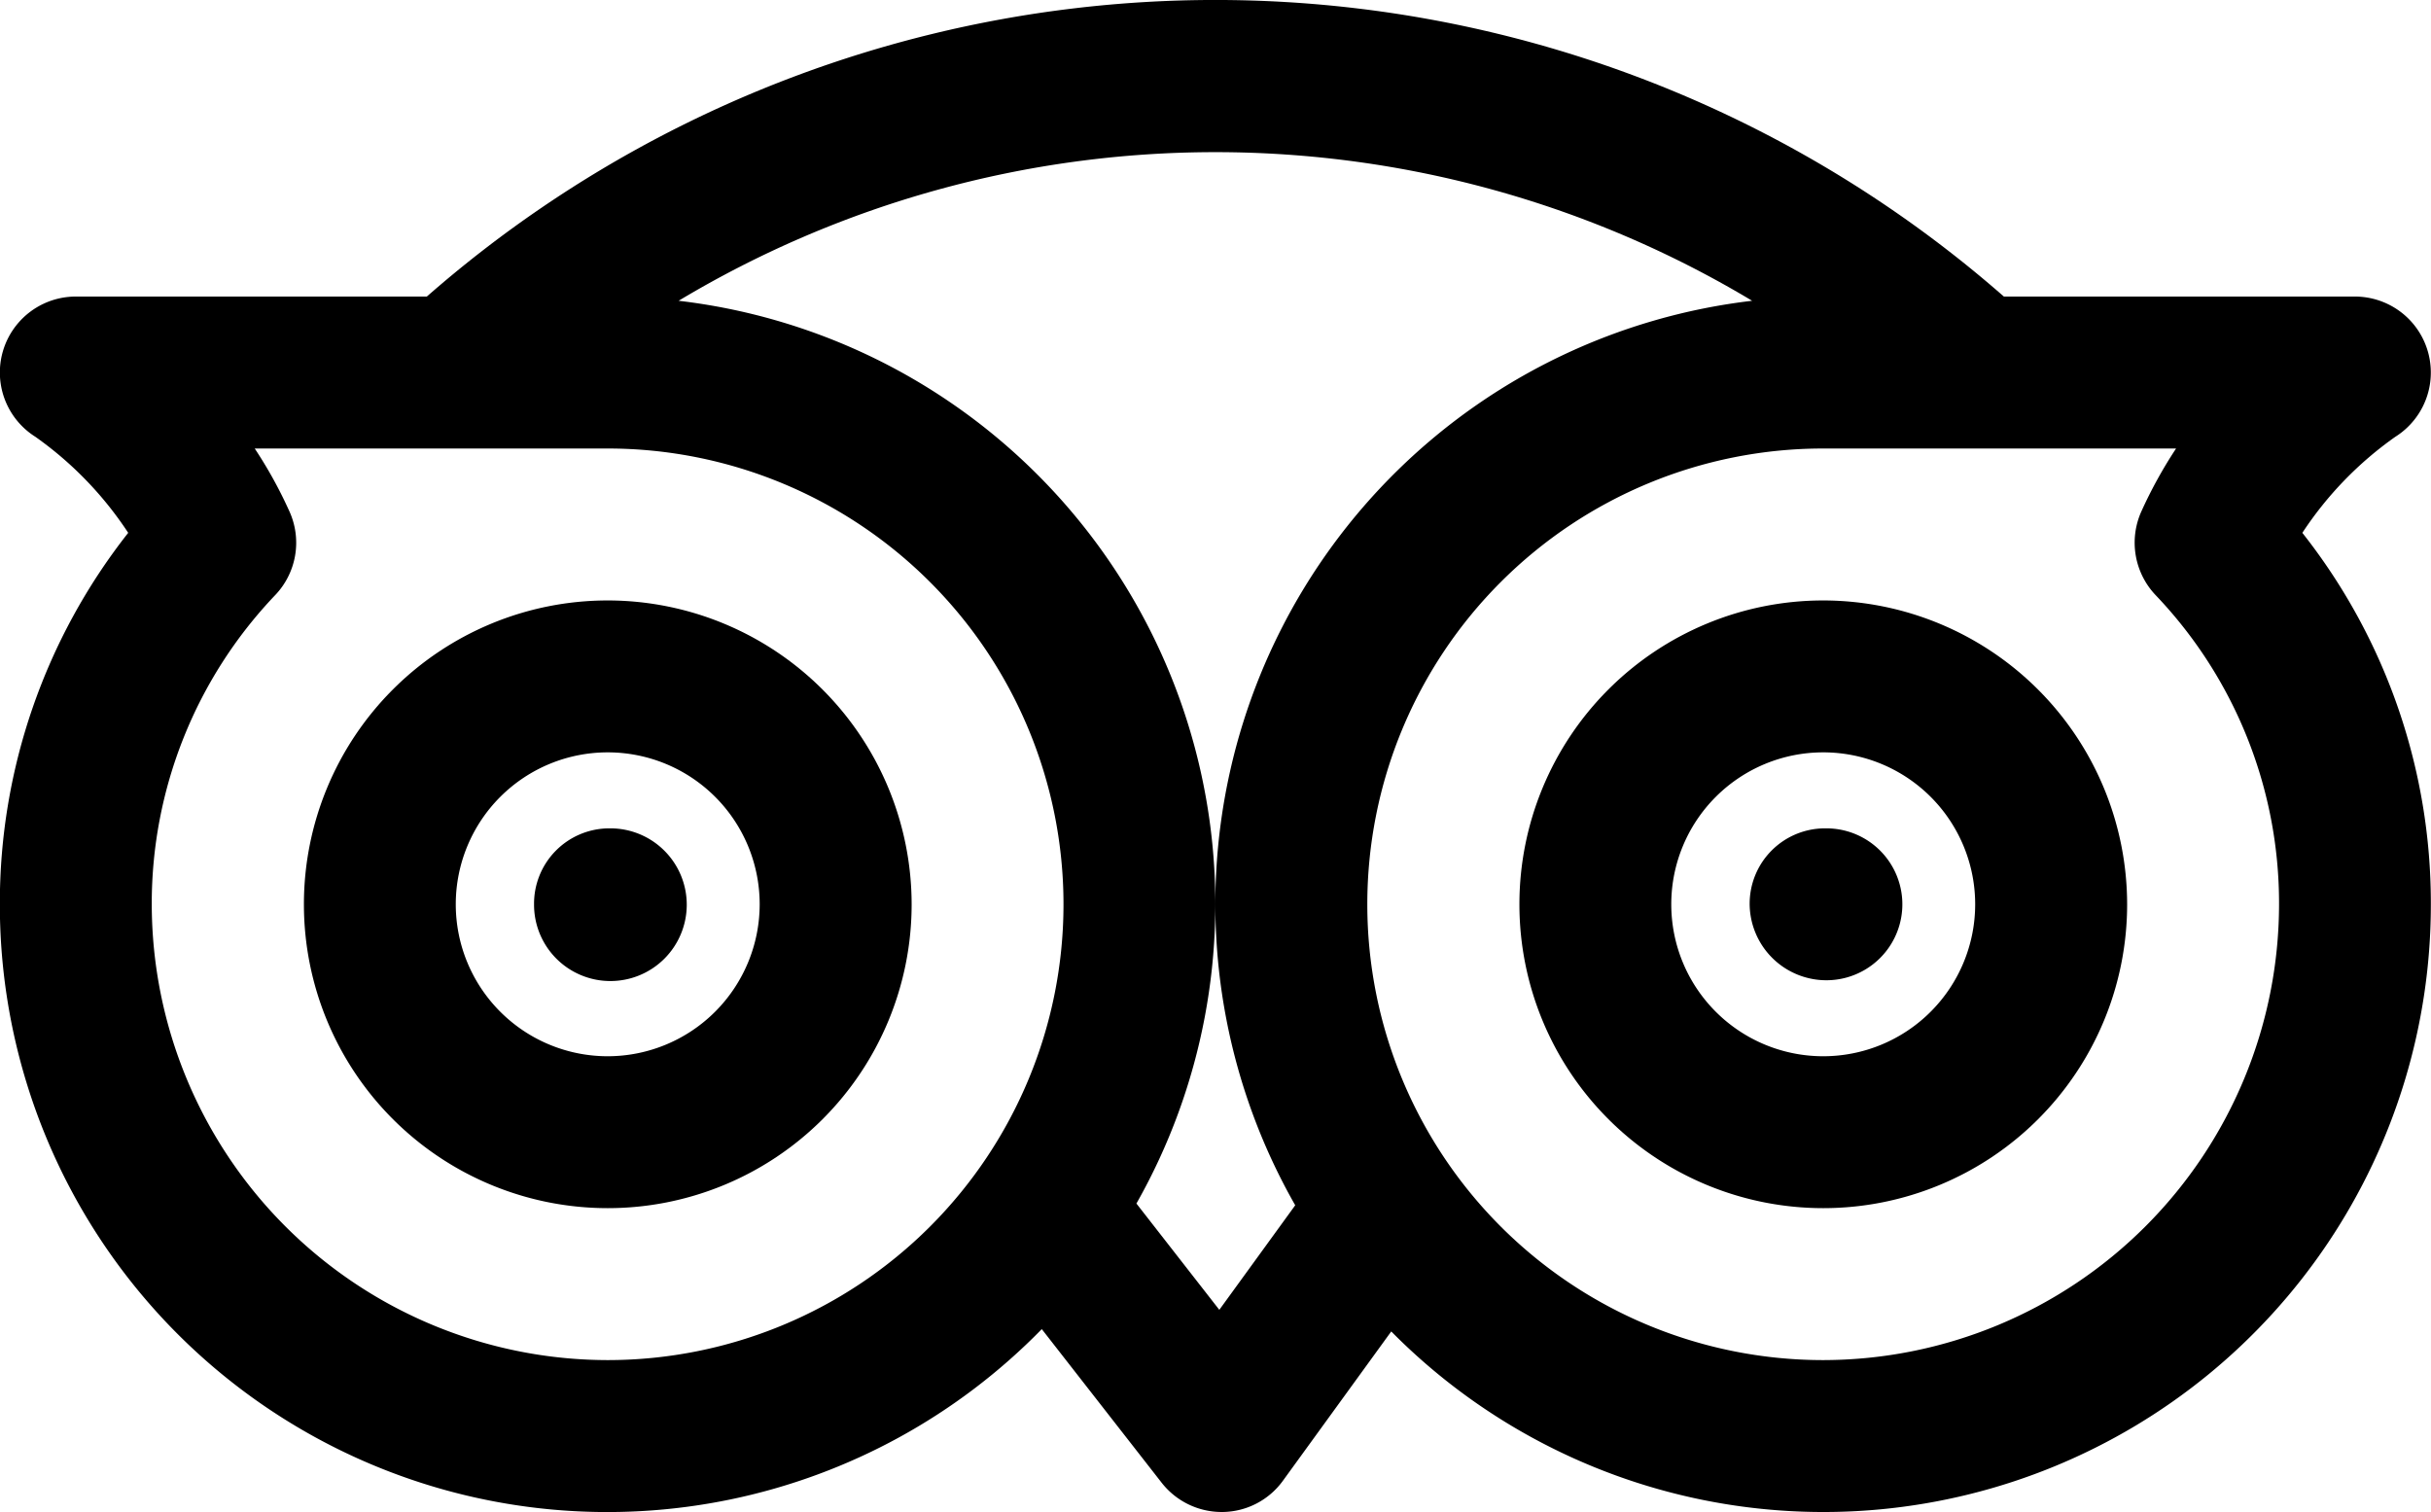
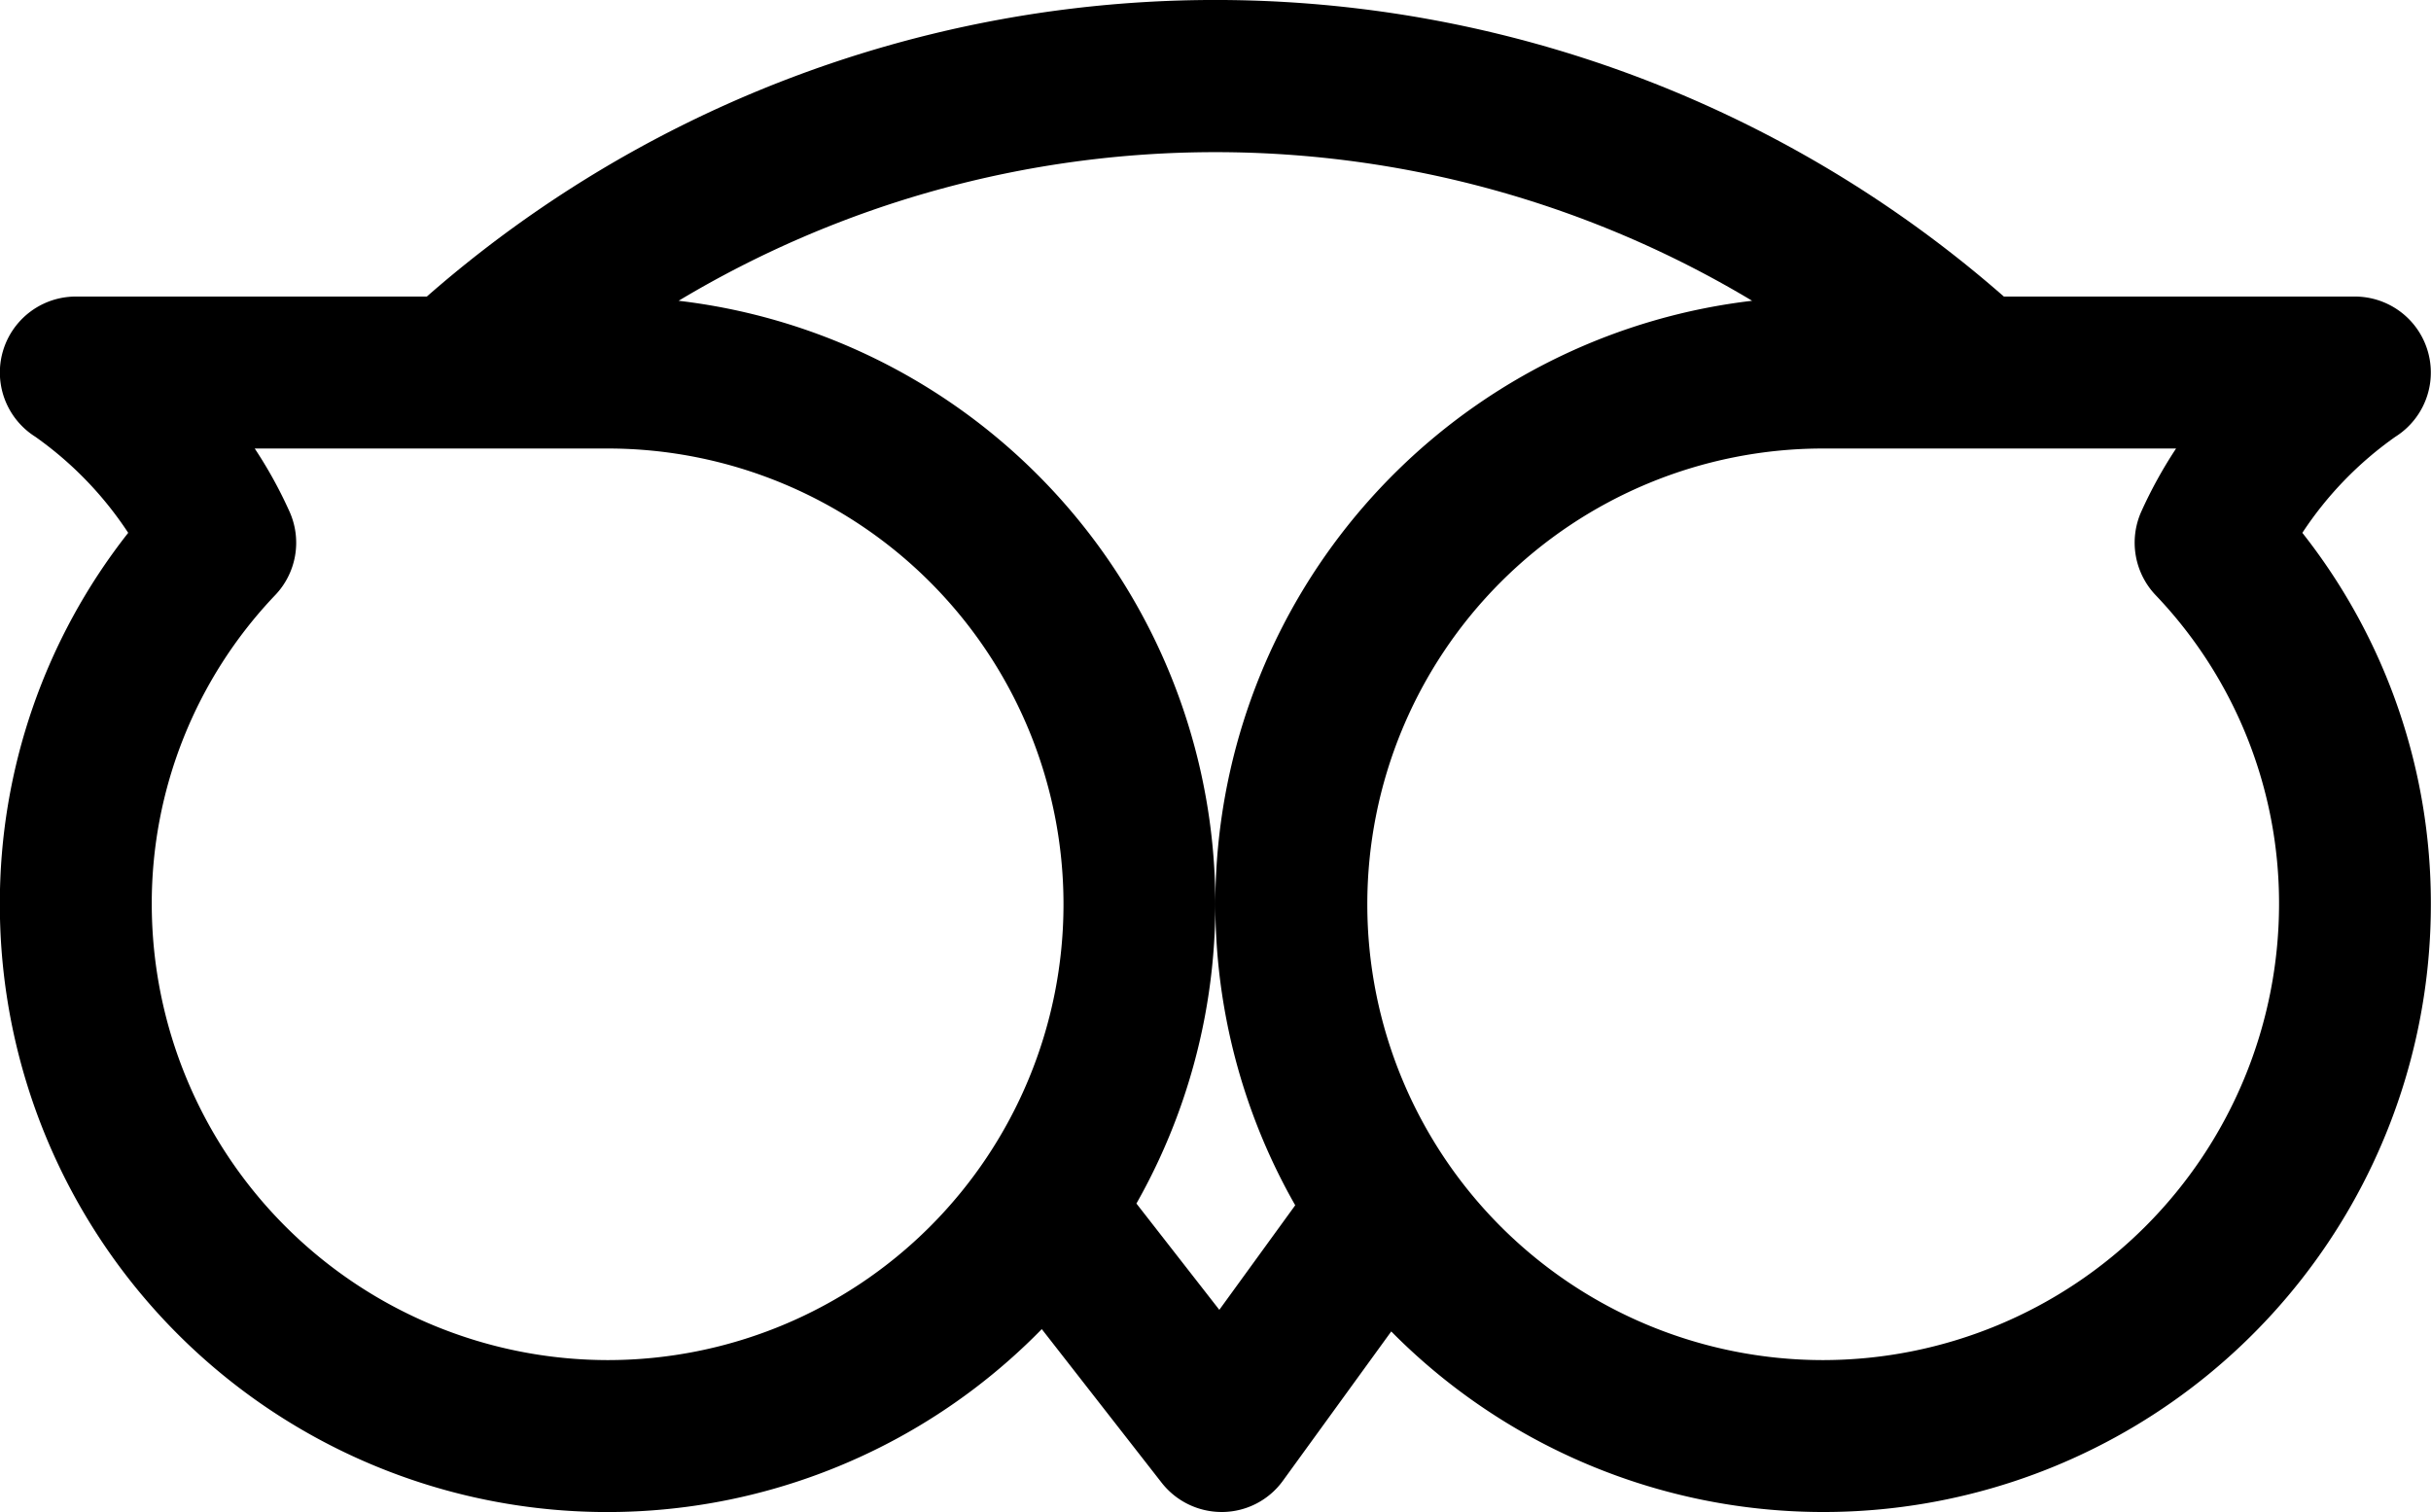
<svg xmlns="http://www.w3.org/2000/svg" width="49.034" height="30.5" viewBox="0 0 49.034 30.5">
  <g id="Grupo_2" data-name="Grupo 2" transform="translate(-296.661 -2628)">
-     <path id="Trazado_6" data-name="Trazado 6" d="M308.919,2640.112a6.129,6.129,0,1,0,6.13,6.129A6.135,6.135,0,0,0,308.919,2640.112Zm0,9.194a3.065,3.065,0,1,1,3.065-3.065A3.068,3.068,0,0,1,308.919,2649.306Z" />
-     <path id="Trazado_7" data-name="Trazado 7" d="M308.981,2644.709h-.031a1.519,1.519,0,0,0-1.517,1.532,1.54,1.54,0,1,0,1.548-1.532Z" />
    <path id="Trazado_8" data-name="Trazado 8" d="M343.1,2638.748a7.217,7.217,0,0,1,1.875-1.937,1.532,1.532,0,0,0-.815-2.829h-7.08a24.134,24.134,0,0,0-31.81,0h-7.08a1.532,1.532,0,0,0-.815,2.829,7.237,7.237,0,0,1,1.872,1.937,12.069,12.069,0,0,0-2.589,7.493,12.252,12.252,0,0,0,21.016,8.569l2.419,3.1a1.536,1.536,0,0,0,1.208.589h.027a1.523,1.523,0,0,0,1.211-.632l2.184-3.01a12.252,12.252,0,0,0,20.969-8.617A12.06,12.06,0,0,0,343.1,2638.748Zm-34.184,16.687a9.206,9.206,0,0,1-9.194-9.194,9.012,9.012,0,0,1,2.489-6.236,1.53,1.53,0,0,0,.288-1.689,8.942,8.942,0,0,0-.7-1.269h7.119a9.194,9.194,0,1,1,0,18.388Zm12.339-1.014-1.672-2.144a12.254,12.254,0,0,0-9.234-18.21,21.048,21.048,0,0,1,21.653,0,12.255,12.255,0,0,0-9.216,18.245Zm12.179,1.014a9.194,9.194,0,1,1,0-18.388h7.119a9.143,9.143,0,0,0-.7,1.269,1.536,1.536,0,0,0,.288,1.689,9,9,0,0,1,2.489,6.236A9.205,9.205,0,0,1,333.437,2655.435Z" />
-     <path id="Trazado_9" data-name="Trazado 9" d="M333.437,2640.112a6.129,6.129,0,1,0,6.129,6.129A6.136,6.136,0,0,0,333.437,2640.112Zm0,9.194a3.065,3.065,0,1,1,3.064-3.065A3.066,3.066,0,0,1,333.437,2649.306Z" />
-     <path id="Trazado_10" data-name="Trazado 10" d="M333.5,2644.709h-.031a1.52,1.52,0,0,0-1.517,1.532,1.548,1.548,0,0,0,1.548,1.532,1.532,1.532,0,1,0,0-3.064Z" />
  </g>
</svg>